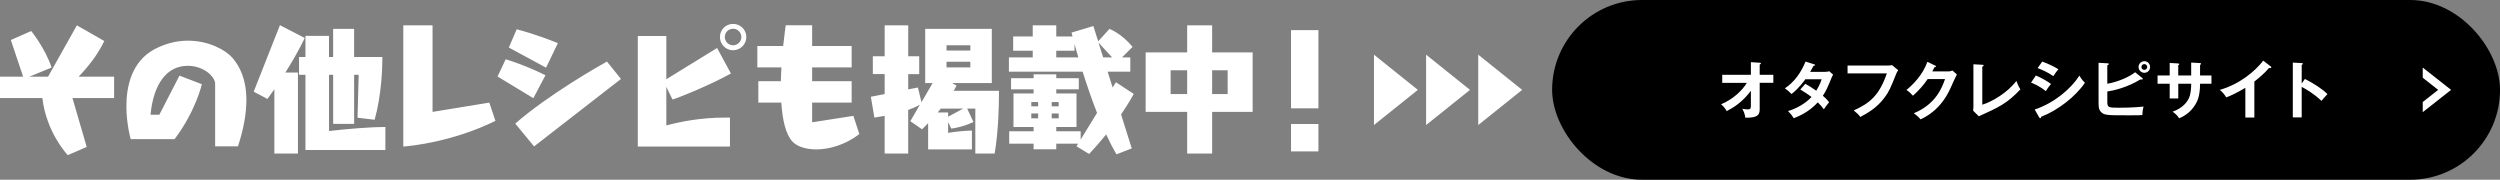
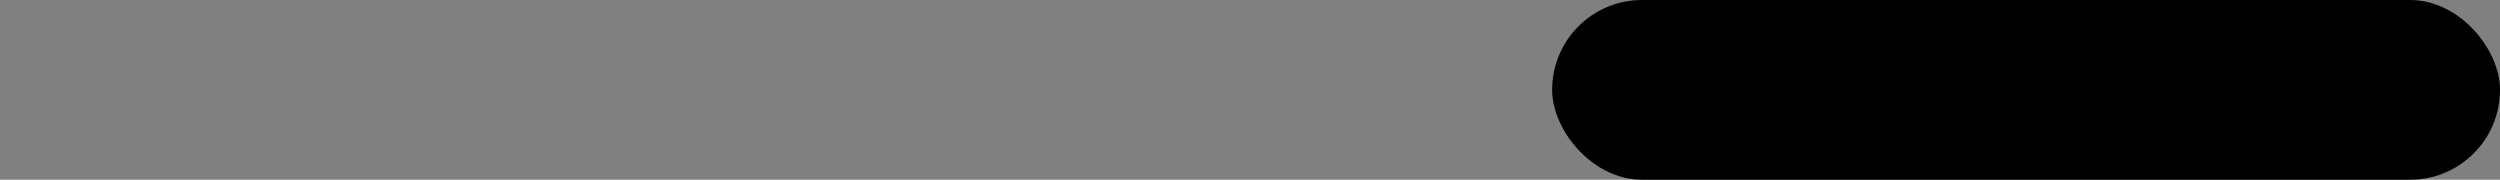
<svg xmlns="http://www.w3.org/2000/svg" id="b" data-name="レイヤー 2" width="999.21" height="71.83">
  <rect width="100%" height="100%" fill="#808080" stroke="none" />
  <defs>
    <style>.e{fill:#fff}</style>
  </defs>
  <g id="c" data-name="レイヤー 4">
    <rect x="620.36" width="378.86" height="71.83" rx="35.92" ry="35.92" />
-     <path class="e" d="M688.35 33.1v-3.2h11.45v-5.05l3.52.22c.3.03.5.1.5.28 0 .22-.28.35-.5.45v4.1h5.45v3.2h-5.45v10.65c0 2.47-1.28 3.35-5.72 3.3-.35-1.75-.45-2.1-1.25-3.6.32.07 1.32.28 2.15.28 1.3 0 1.3-.53 1.3-1.88V36.3c-3.5 4.67-7.15 6.82-9.65 8.1-.18-.3-1-1.75-2.27-2.72 4.85-2 8.52-5.6 10.32-8.57h-9.85ZM721.56 33.5c1.28.72 2.65 1.52 4.37 2.75 1.33-2.15 1.88-3.72 2.15-4.57h-6.52c-.43.62-2.67 3.72-5.52 5.9-.97-1-1.47-1.43-2.65-2.28 3.8-2.5 6.52-6.4 8.25-10.7l3.35 1.07c.3.1.45.15.45.3 0 .32-.45.32-.6.35-.4.75-.77 1.42-1.35 2.4h5.95c.9 0 1.32-.12 1.67-.25l1.55 1.35c-.18.3-.35.65-.53 1.05-1.82 4.4-2.17 5.27-3.57 7.4 1.57 1.35 2.1 2.07 2.5 2.6-.72.85-1.78 2.32-2.1 2.82-.62-.83-1.3-1.7-2.42-2.78-3.53 3.85-7.42 5.47-9.6 6.35-.45-.72-.95-1.5-2.3-2.88 2.45-.67 6.6-2.57 9.4-5.62-1.78-1.35-3.38-2.3-4.5-2.97l2.03-2.3ZM754.5 26.2c.5 0 1.25-.05 1.72-.18l2.47 2.05c-.32.42-.5.7-.78 1.38-2.42 6.05-2.92 7.2-4.82 9.72-2.93 3.92-6.7 6.07-9.55 7.57-.65-.9-1.45-1.67-2.62-2.6 6.5-2.95 10.2-6.05 13.22-14.8h-15.7v-3.15h16.04ZM778.62 28.55c.82 0 1.28-.18 1.72-.38l1.8 1.57c-.42.72-1.75 3.67-2.57 5.52-3.9 8.67-10.05 11.55-11.97 12.45-.45-.57-.92-1.12-2.67-2.45 8.92-3.7 11.3-10.37 12.47-13.65h-6.95c-1.67 2.45-3.37 4.4-5.87 6.65-1.12-1.18-1.47-1.55-2.6-2.3 2.65-2.18 6.47-5.97 8.37-11.25l3.07 1.47c.12.05.35.15.35.38 0 .25-.45.32-.6.32-.3.6-.5.97-.85 1.65h6.3ZM792.29 25.88c.33.02.53.07.53.25 0 .3-.35.45-.53.52v15.2c3.8-1.15 9.95-4.67 13.62-9.5.6 1.6.78 2 1.6 3.38-5.35 5.65-8.55 7.1-16.6 10.75l-2.27-2.22c.05-.35.1-1.15.1-1.5V25.7l3.55.18ZM813.71 30.18c1.95.75 5.1 2.6 6.07 3.4-.9.95-1.8 2.35-2.1 2.85-2.35-1.97-5.1-3.1-5.9-3.42l1.92-2.82Zm-.47 13.6c8.05-2.75 14.42-8.27 17.87-13.55.27.5.8 1.47 2.2 2.85-3.78 5.65-11.25 11.27-17.47 13.57-.05.25-.12.6-.43.6-.17 0-.25-.12-.38-.35l-1.8-3.12Zm3-19.17c2.68 1 4.43 1.82 6.45 3.05-.5.55-1.62 2.18-2.02 2.78-1.93-1.38-4.1-2.43-6.27-3.22l1.85-2.6ZM856.26 31.2c.12.1.2.2.2.3 0 .22-.27.3-.57.3-.1 0-.25-.02-.43-.05-5.35 3.3-10.95 4.5-13.2 4.82v4.07c0 2.32.38 2.42 4.65 2.42.8 0 5.75 0 9.82-.47-.32 1.25-.38 1.72-.47 3.4-.68.05-1.3.1-5.15.1-9.12 0-10.1 0-11.45-1.42-.58-.6-.9-1.4-.9-3.3V25.1l3.62.2c.27.03.47.08.47.3 0 .25-.25.35-.6.5v7.37c4.15-.68 9.02-2.82 11.12-4.6l2.88 2.32Zm3.1-4.42c0 1.28-1.03 2.32-2.3 2.32s-2.32-1.07-2.32-2.32 1.03-2.32 2.32-2.32 2.3 1.03 2.3 2.32Zm-3.47 0c0 .65.55 1.15 1.17 1.15s1.15-.53 1.15-1.15-.5-1.17-1.15-1.17-1.17.53-1.17 1.17ZM875.78 25.01l3.55.2c.22.03.4.07.4.25 0 .28-.27.4-.4.45v4.25h4.55v3.3h-4.55c0 5.25-1.28 7.3-1.9 8.35-1.5 2.47-3.77 4.4-6.47 5.47-.62-1.03-1.45-1.82-2.6-2.65 4.17-1.45 5.87-4.07 6.4-5.15.88-1.8.97-3.82 1.03-6.02h-5.17v5.9h-3.43v-5.9h-4.85v-3.3h4.85v-5l3.3.2c.22.03.52.03.52.3 0 .18-.17.28-.4.4v4.1h5.17v-5.15ZM901.03 46.97h-3.6V35.1c-4.32 2.57-6.57 3.42-7.65 3.82-.62-1.1-1.53-2.15-2.55-3 7.97-2.3 14.02-7.4 17.35-11.67l3 2.3c.15.12.22.22.22.35 0 .22-.25.33-.45.33-.12 0-.33-.03-.45-.08-1.72 2.05-3.77 3.78-5.87 5.45v14.37ZM921.23 31.55c3.5 1.75 6.92 3.97 9.02 6.05-.97 1.03-1.32 1.45-2.4 2.72-3.05-2.92-6.15-4.67-7.9-5.6v12.2h-3.55V25.01l3.55.2c.25.03.47.05.47.28 0 .28-.33.35-.47.38v7.5l1.27-1.8ZM968.33 27v4.06l6.18 4.86-6.18 4.86v4.06l11.34-8.92L968.33 27z" />
  </g>
  <g id="d" data-name="レイヤー 1">
-     <path class="e" d="M27.08 61.99s-8.55-8.95-10.15-22.8H0v-8.55h9.24L4.33 15.99l8.15-3.59s5.53 6.78 8.15 14.59l-8.89 3.65h7.47l11.52-20.52 10.95 6.27c-2.74 5.76-6.84 10.72-10.26 14.25h14.19v8.55H28.96l5.7 19.55-7.58 3.25ZM85.99 58.51V33.48c0-2.74-4.45-7.18-10.95-7.18-8.27 0-13.68 7.07-14.88 19.55h3.53l8.04-15.62 8.95 3.42S78.29 44.31 69.79 55.6H52.23s-1.71-5.93-1.71-13.17c0-8.09 2.17-17.9 11.23-22.75 4.62-2.45 9.18-3.42 13.4-3.42 8.21 0 14.94 3.65 17.73 6.84 2.91 3.31 5.59 8.55 5.59 16.87 0 4.96-.91 11.06-3.36 18.53h-9.12ZM109.66 61.37V35.66c-1.71 2.45-2.79 3.88-2.79 3.88l-5.47-2.91 10.49-26.57 9.92 5.13c-2.39 5.02-5.25 9.81-7.75 13.8h5.02v32.38h-9.41Zm12.43-1.42V29.9h-2.57v-7.13h2.57v-8.43h9.41v8.44h1.65V11.54h8.38v11.23h11.29v1.03c0 3.02-.29 14.14-3.08 24.06l-6.84-.8.46-17.16h-1.82v19.61h-8.38V29.9h-1.65v22.46c6.67-.74 15.68-1.6 22.52-1.6v9.18h-31.92ZM198.02 48.31c-17.1 8.38-33.63 10.03-36.83 10.26V10.12h11.69v34.6l22.69-3.71 2.45 7.3ZM198.87 30.58l3.25-6.9c1.65.51 7.75 2.39 15.9 6.38l-4.85 9.18-14.31-8.67Zm4.5-11.57 3.14-7.3c1.54.4 7.41 1.88 16.47 5.53l-4.73 9.8L203.37 19Zm10.09 39.51-7.52-9.12c13.17-11.52 33.63-23.14 36.66-24.8l5.59 6.96-34.72 26.96ZM254.92 58.57V14.39h11.4v17.28l20.29-12.49 5.53 10.2c-9.12 5.02-21.49 9.92-23.37 10.38l-2.45-5.07v15.45c5.93-1.6 13.91-3.14 23.49-3.14h1.94v11.57h-36.83ZM293 20.09c-2.91 0-5.25-2.39-5.25-5.3s2.34-5.24 5.25-5.24 5.3 2.34 5.3 5.24-2.39 5.3-5.3 5.3Zm0-8.61c-1.82 0-3.31 1.48-3.31 3.31s1.48 3.31 3.31 3.31 3.31-1.48 3.31-3.31-1.48-3.31-3.31-3.31ZM343.45 53.61c-5.7 4.33-12.03 6.1-17.22 6.1-4.16 0-7.58-1.14-9.46-3.08-2.79-2.96-4.05-8.89-4.5-15.62h-9.18v-8.55h9.01c.06-1.88.11-3.71.23-5.53h-9.63v-8.55h10.32c.51-4.9 1.03-8.27 1.03-8.27h10.55v8.27h15.79v8.55H324.6v5.53h15.79v8.55H324.6v7.87l16.48-2.57 2.39 7.3ZM389.82 61.37V43.41h-3.25l2.51 5.36c-4.73 2.22-8.89 2.62-8.89 2.62l-1.25-2.62v4.33c2.91-.46 6.27-.85 9.52-.91v7.53h-17.5V49.23c-1.48 1.54-2.45 2.45-2.45 2.45l-4.67-3.25 3.82-6.56c-.8.46-2.28 1.2-4.67 2.05v17.44h-9.41V46.31c-1.25.23-2.62.46-4.1.68l-1.42-8.32 5.53-1.08v-7.98h-4.73v-7.13h4.73V10.12H363v12.37h4.39v7.13H363v6.1l3.88-.74 1.42 5.87 4.45-7.64h-2.96V11.54h26.62V33.2h-15.85l1.77 1.03c-.34.68-.74 1.37-1.14 2.05h18.07v1.71c0 3.88-.17 14.14-1.71 23.37h-7.7Zm-13.79-17.96c-.46.51-.86 1.03-1.25 1.54h4.16v1.71l6.04-3.25h-8.95Zm11.8-25.31h-9.52v2.11h9.52V18.1Zm0 6.56h-9.52v2.28h9.52v-2.28ZM446.23 61.65c-1.43-2.39-2.79-5.07-4.11-7.92-2.05 2.51-4.33 5.19-6.84 7.81l-5.02-3.08.63-1.03h-8.72v2.22h-9.06v-2.22h-9.75v-4.96h9.75v-1.71h-8.04v-13.4h8.04v-1.65h-9.01v-4.45h9.01v-1.54h9.06v1.54h9.01v4.45h-9.01v1.65h8.09v13.4h-8.09v1.71h9.75v3.31l6.55-10.66c-2.22-5.64-4.16-11.4-5.76-16.47h-29.47v-5.7h9.52v-2.68h-7.81v-5.7h7.81v-4.45h9.41v4.45h6.5c-.29-.97-.4-1.54-.4-1.54l8.72-2.62 1.94 6.1 4.5-4.96s4.85 1.82 9.24 7.18l-4.22 4.22h3.31v5.7h-9.06l2 6.33 1.31-2.11 7.13 4.67s-1.77 3.36-5.07 8.21l4.28 13.57-6.1 2.34Zm-31.3-20.86h-2.74v1.71h2.74v-1.71Zm0 4.56h-2.74v1.94h2.74v-1.94Zm8.21-4.56h-2.79v1.71h2.79v-1.71Zm0 4.56h-2.79v1.94h2.79v-1.94Zm-.97-25.08v2.68h8.84c-.63-2.05-1.14-3.93-1.54-5.42v2.74h-7.3Zm16.87-3.25 1.88 5.93h3.59l-5.47-5.93ZM474.49 61.37V44.72H457.9V20.95h16.59V10.12h9.98v10.83h16.19v23.77h-16.19v16.65h-9.98Zm0-33.29h-6.61v9.52h6.61v-9.52Zm16.19 0h-6.21v9.52h6.21v-9.52ZM516 43.29V12.05h10.95v31.24H516Zm0 17.22V49.56h10.95v10.95H516ZM608.38 35.92l-17.55 14.06V21.85l17.55 14.07zM587.54 35.92l-17.55 14.06V21.85l17.55 14.07zM566.7 35.92l-17.55 14.06V21.85l17.55 14.07z" />
-   </g>
+     </g>
</svg>